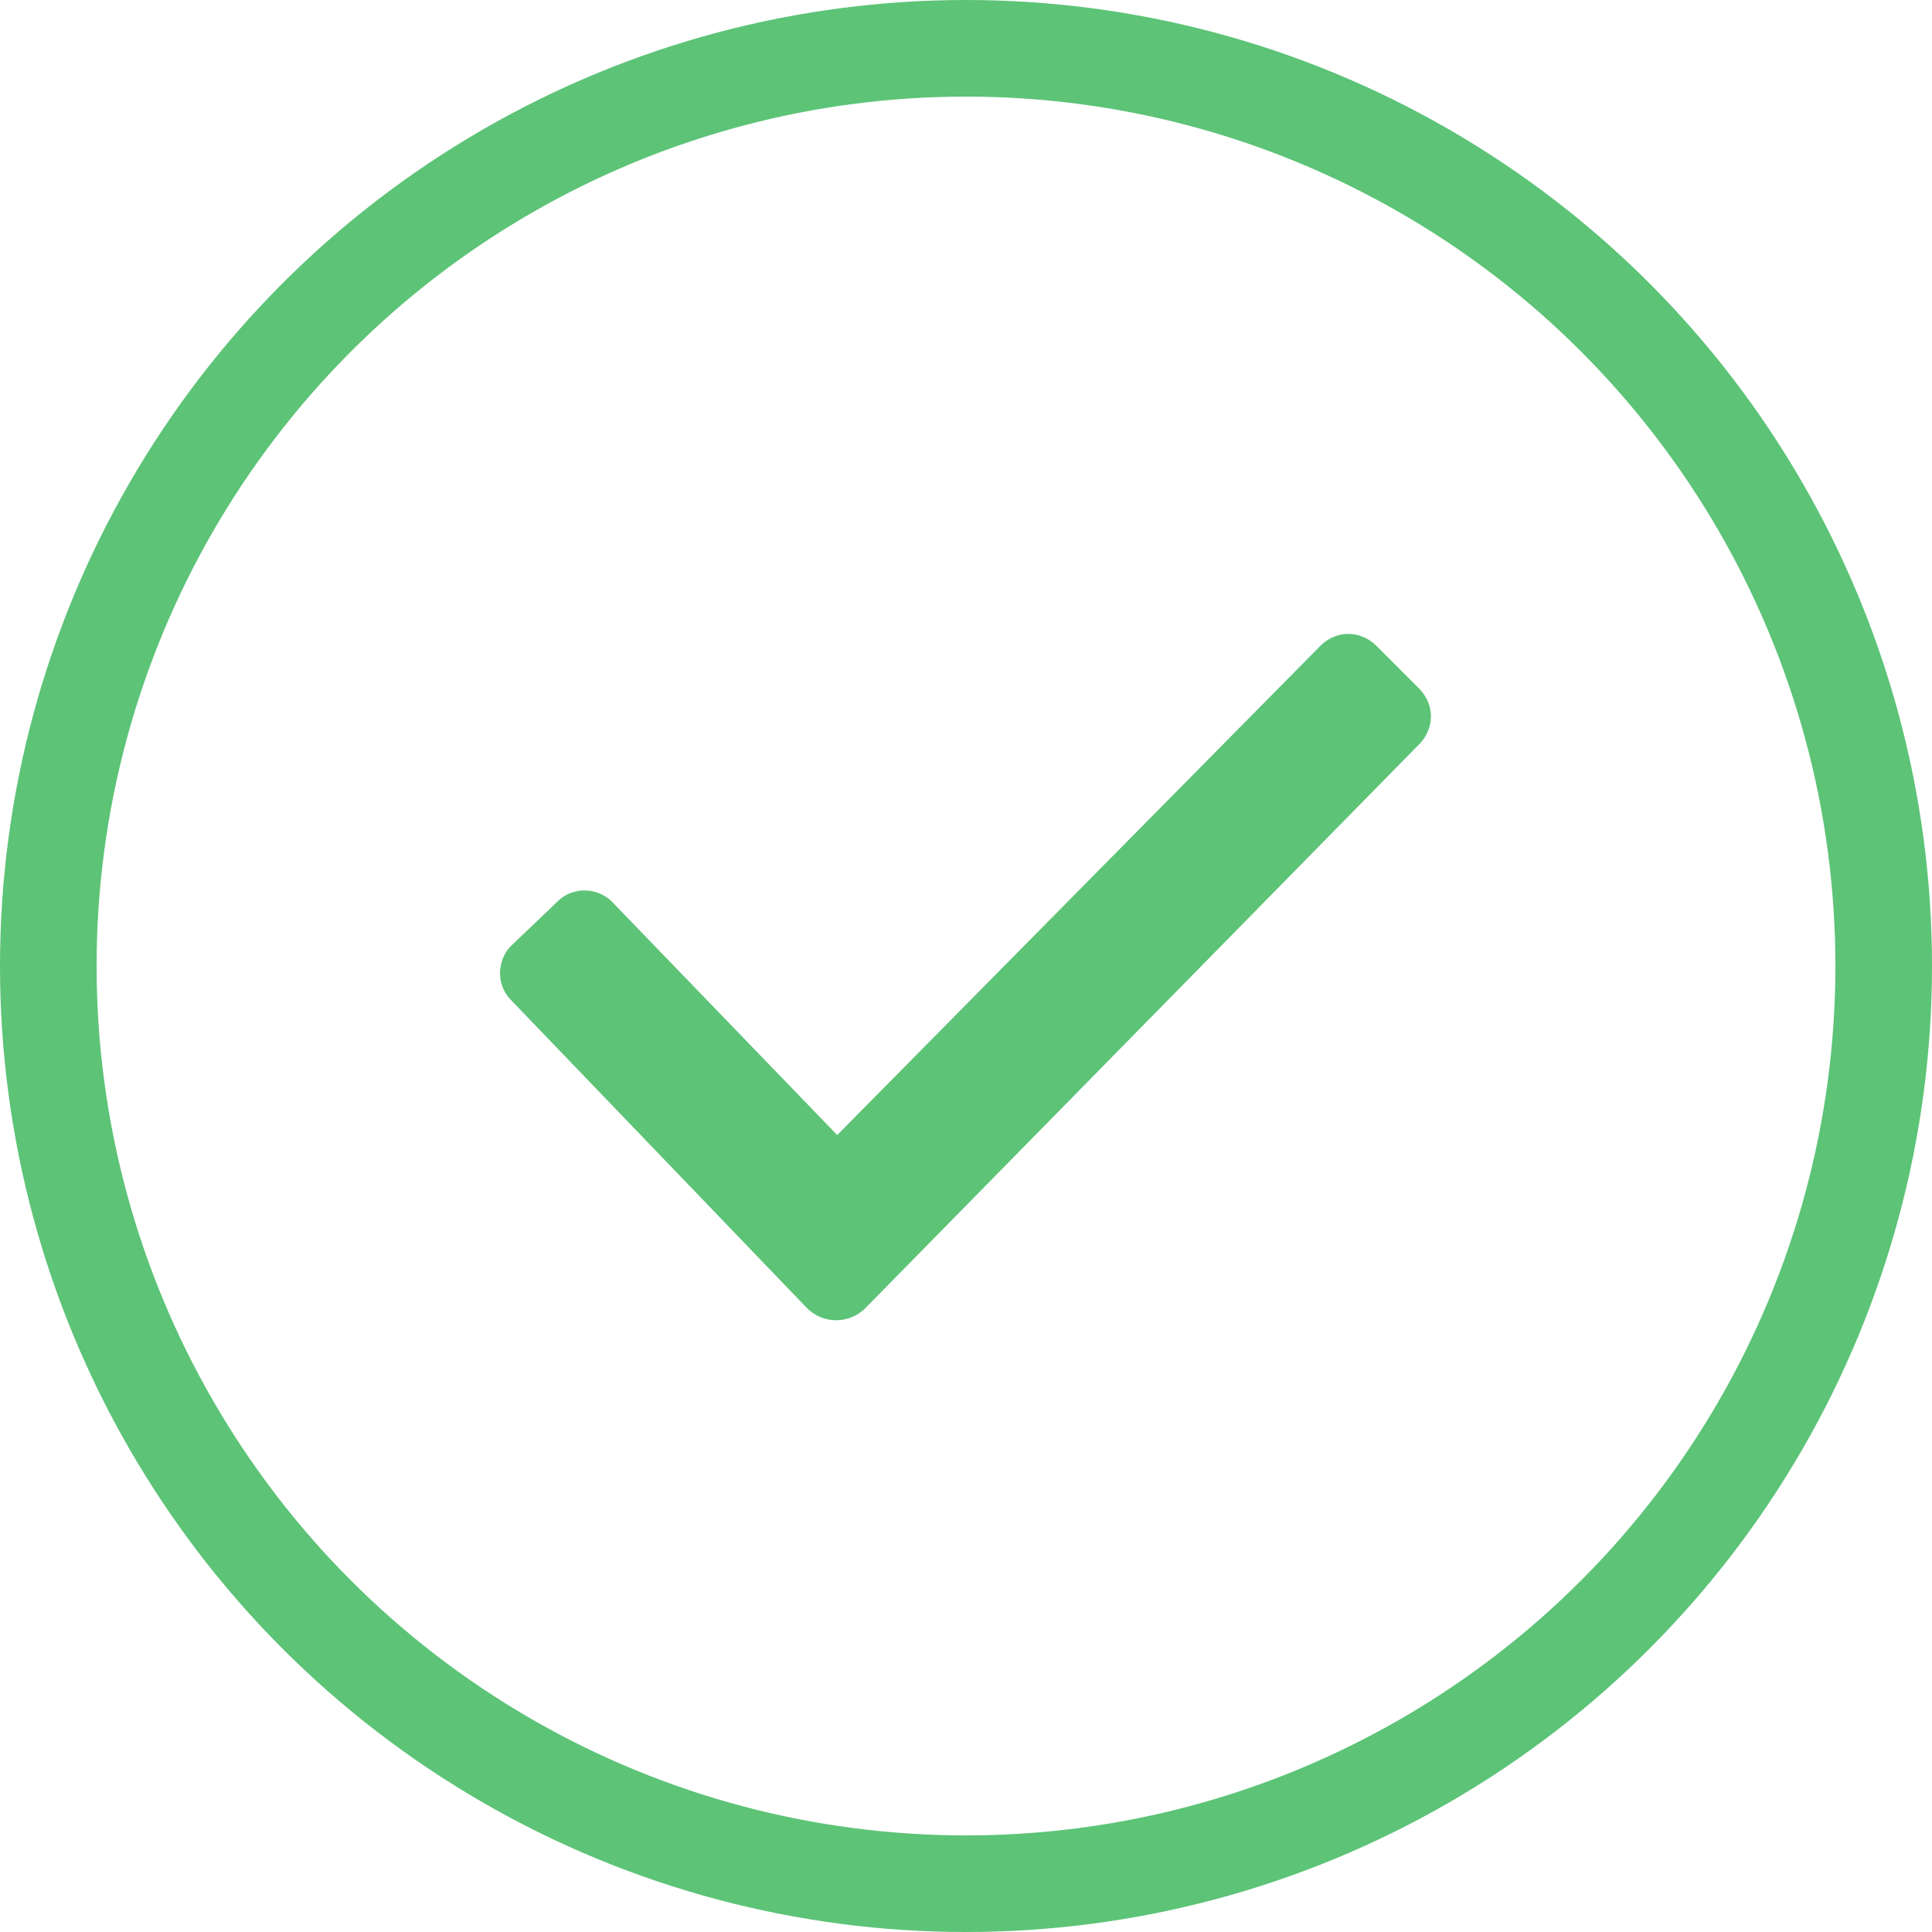
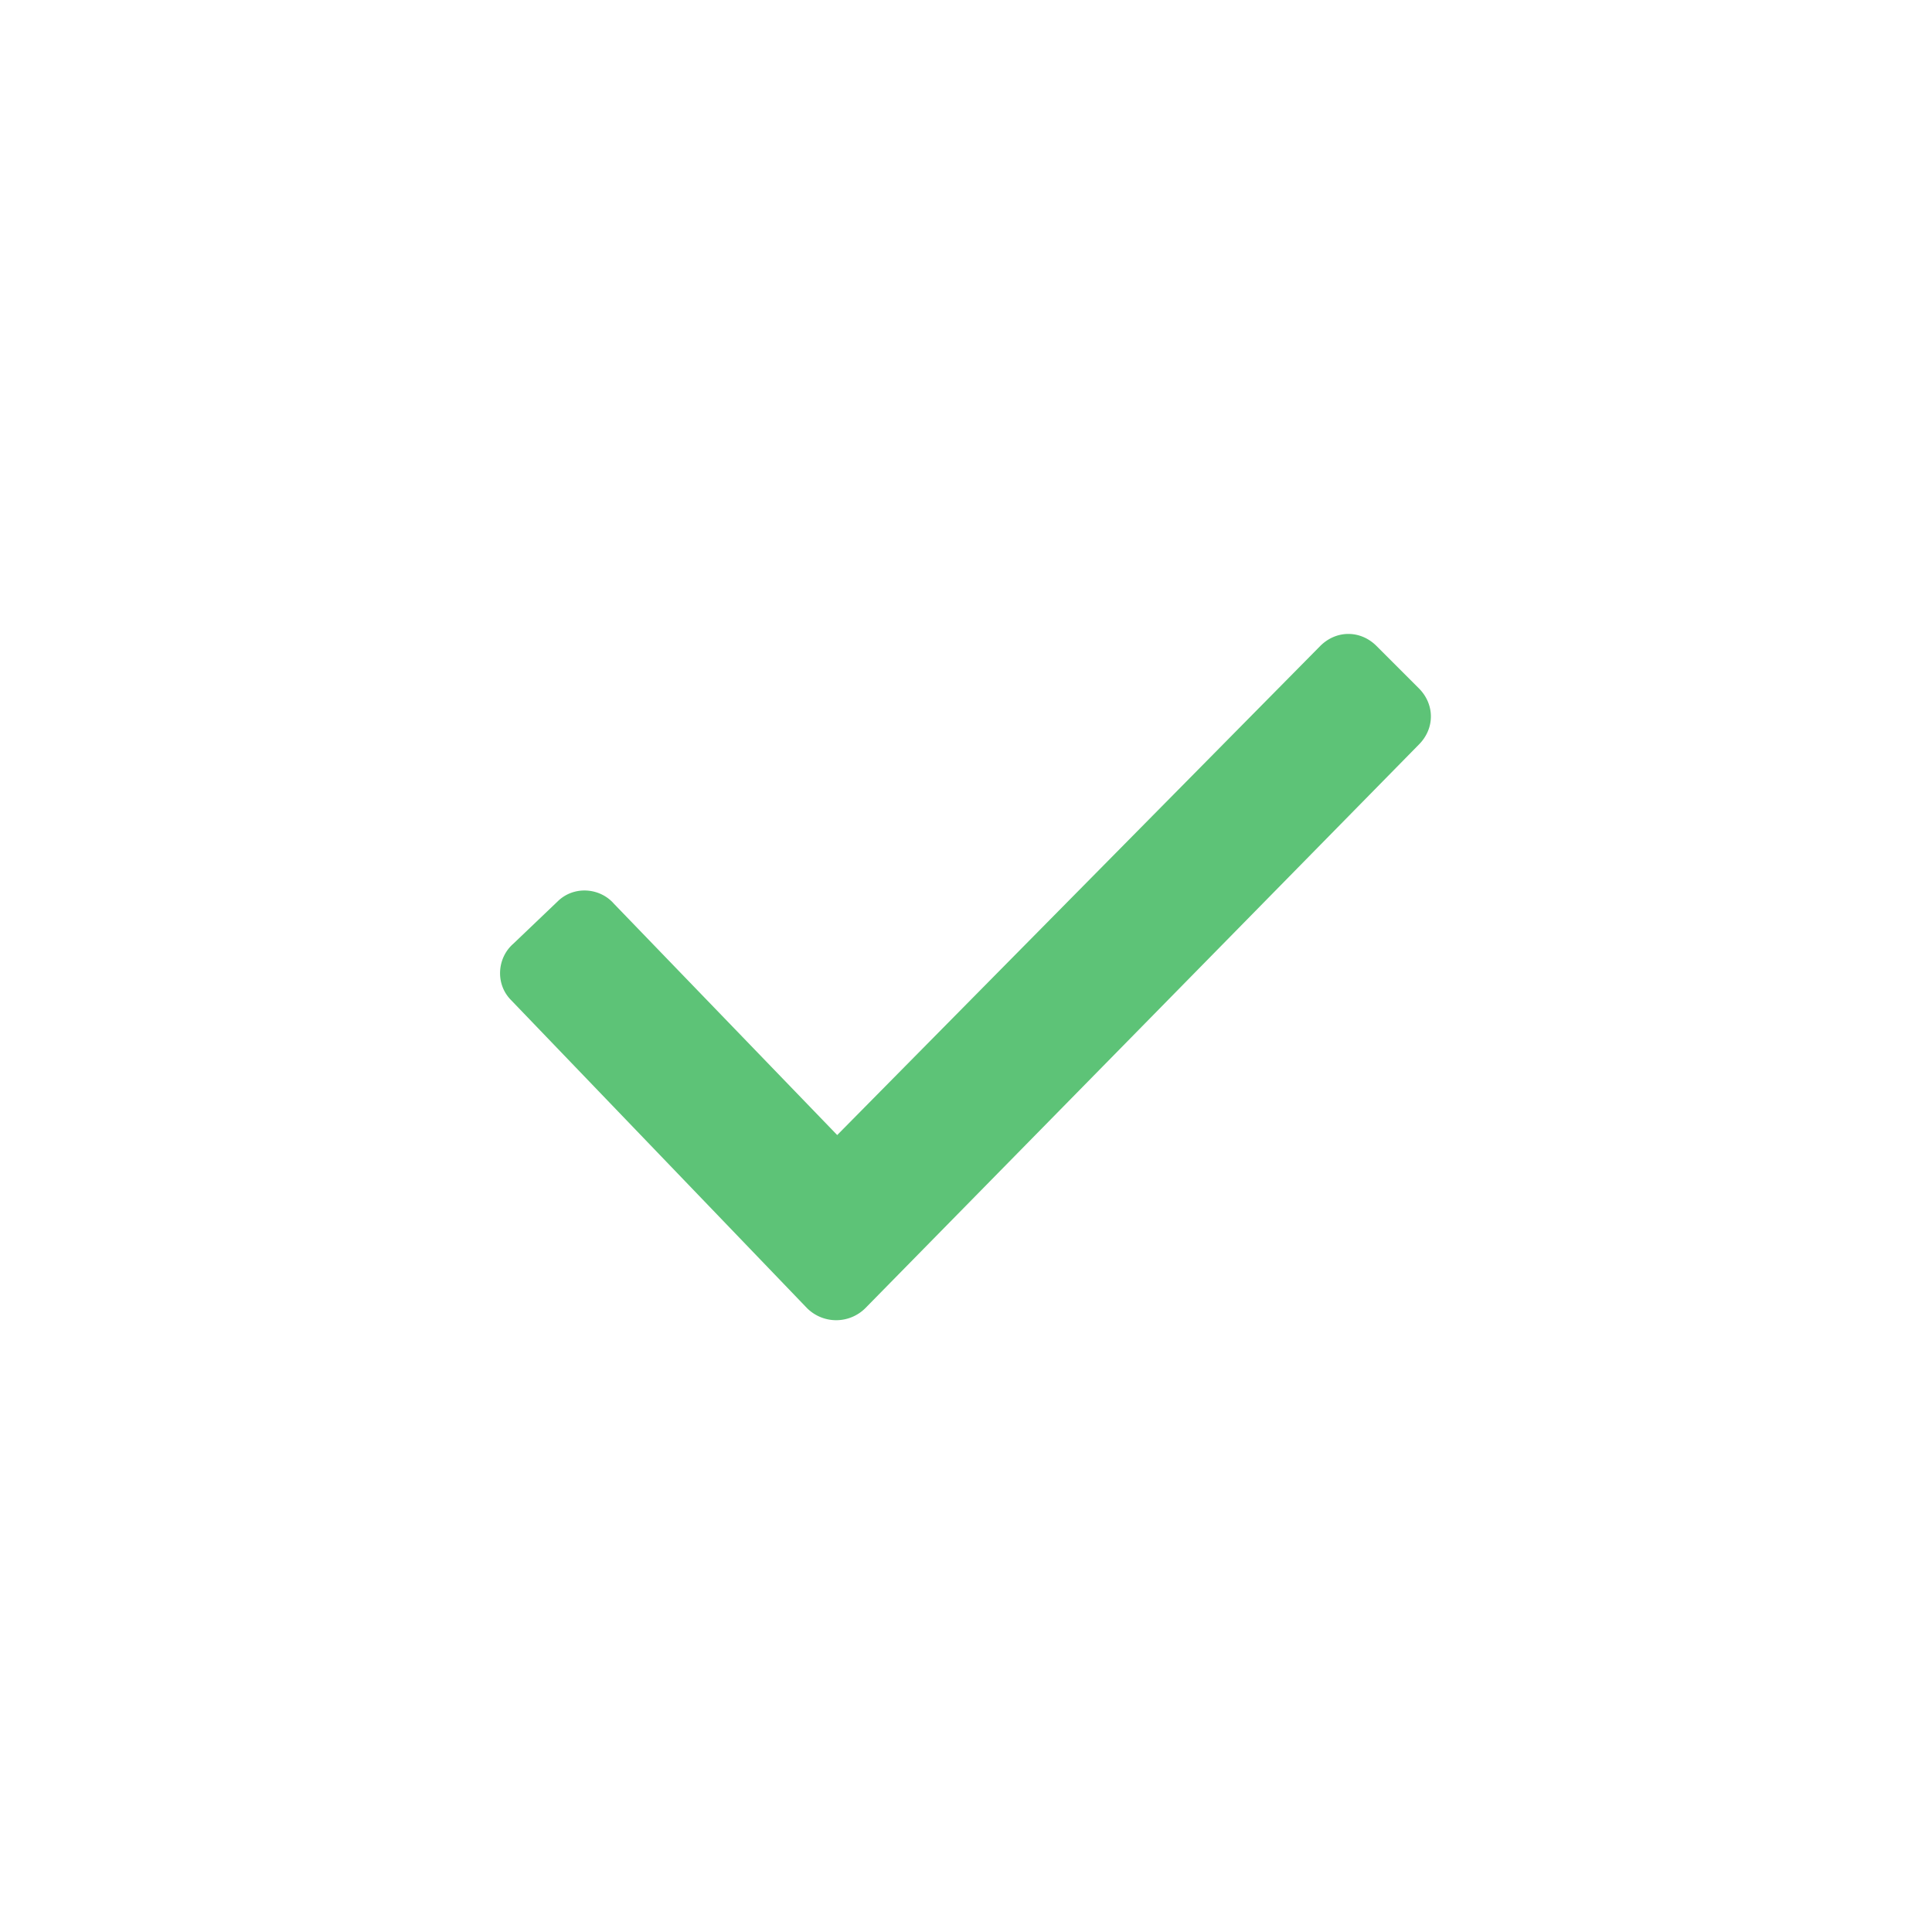
<svg xmlns="http://www.w3.org/2000/svg" width="80" height="80">
  <g fill="none" fill-rule="evenodd">
-     <circle stroke="#5DC377" stroke-width="4" cx="40" cy="40" r="38" />
    <path d="m33.417 54.167-12.25-12.75c-.667-.667-.584-1.75.083-2.334l1.833-1.75c.667-.666 1.75-.583 2.334.084L34.667 47l20-20.25c.666-.667 1.666-.667 2.333 0l1.75 1.75c.667.667.667 1.667 0 2.333L35.833 54.167a1.71 1.71 0 0 1-2.416 0Z" fill="#5DC377" />
  </g>
</svg>